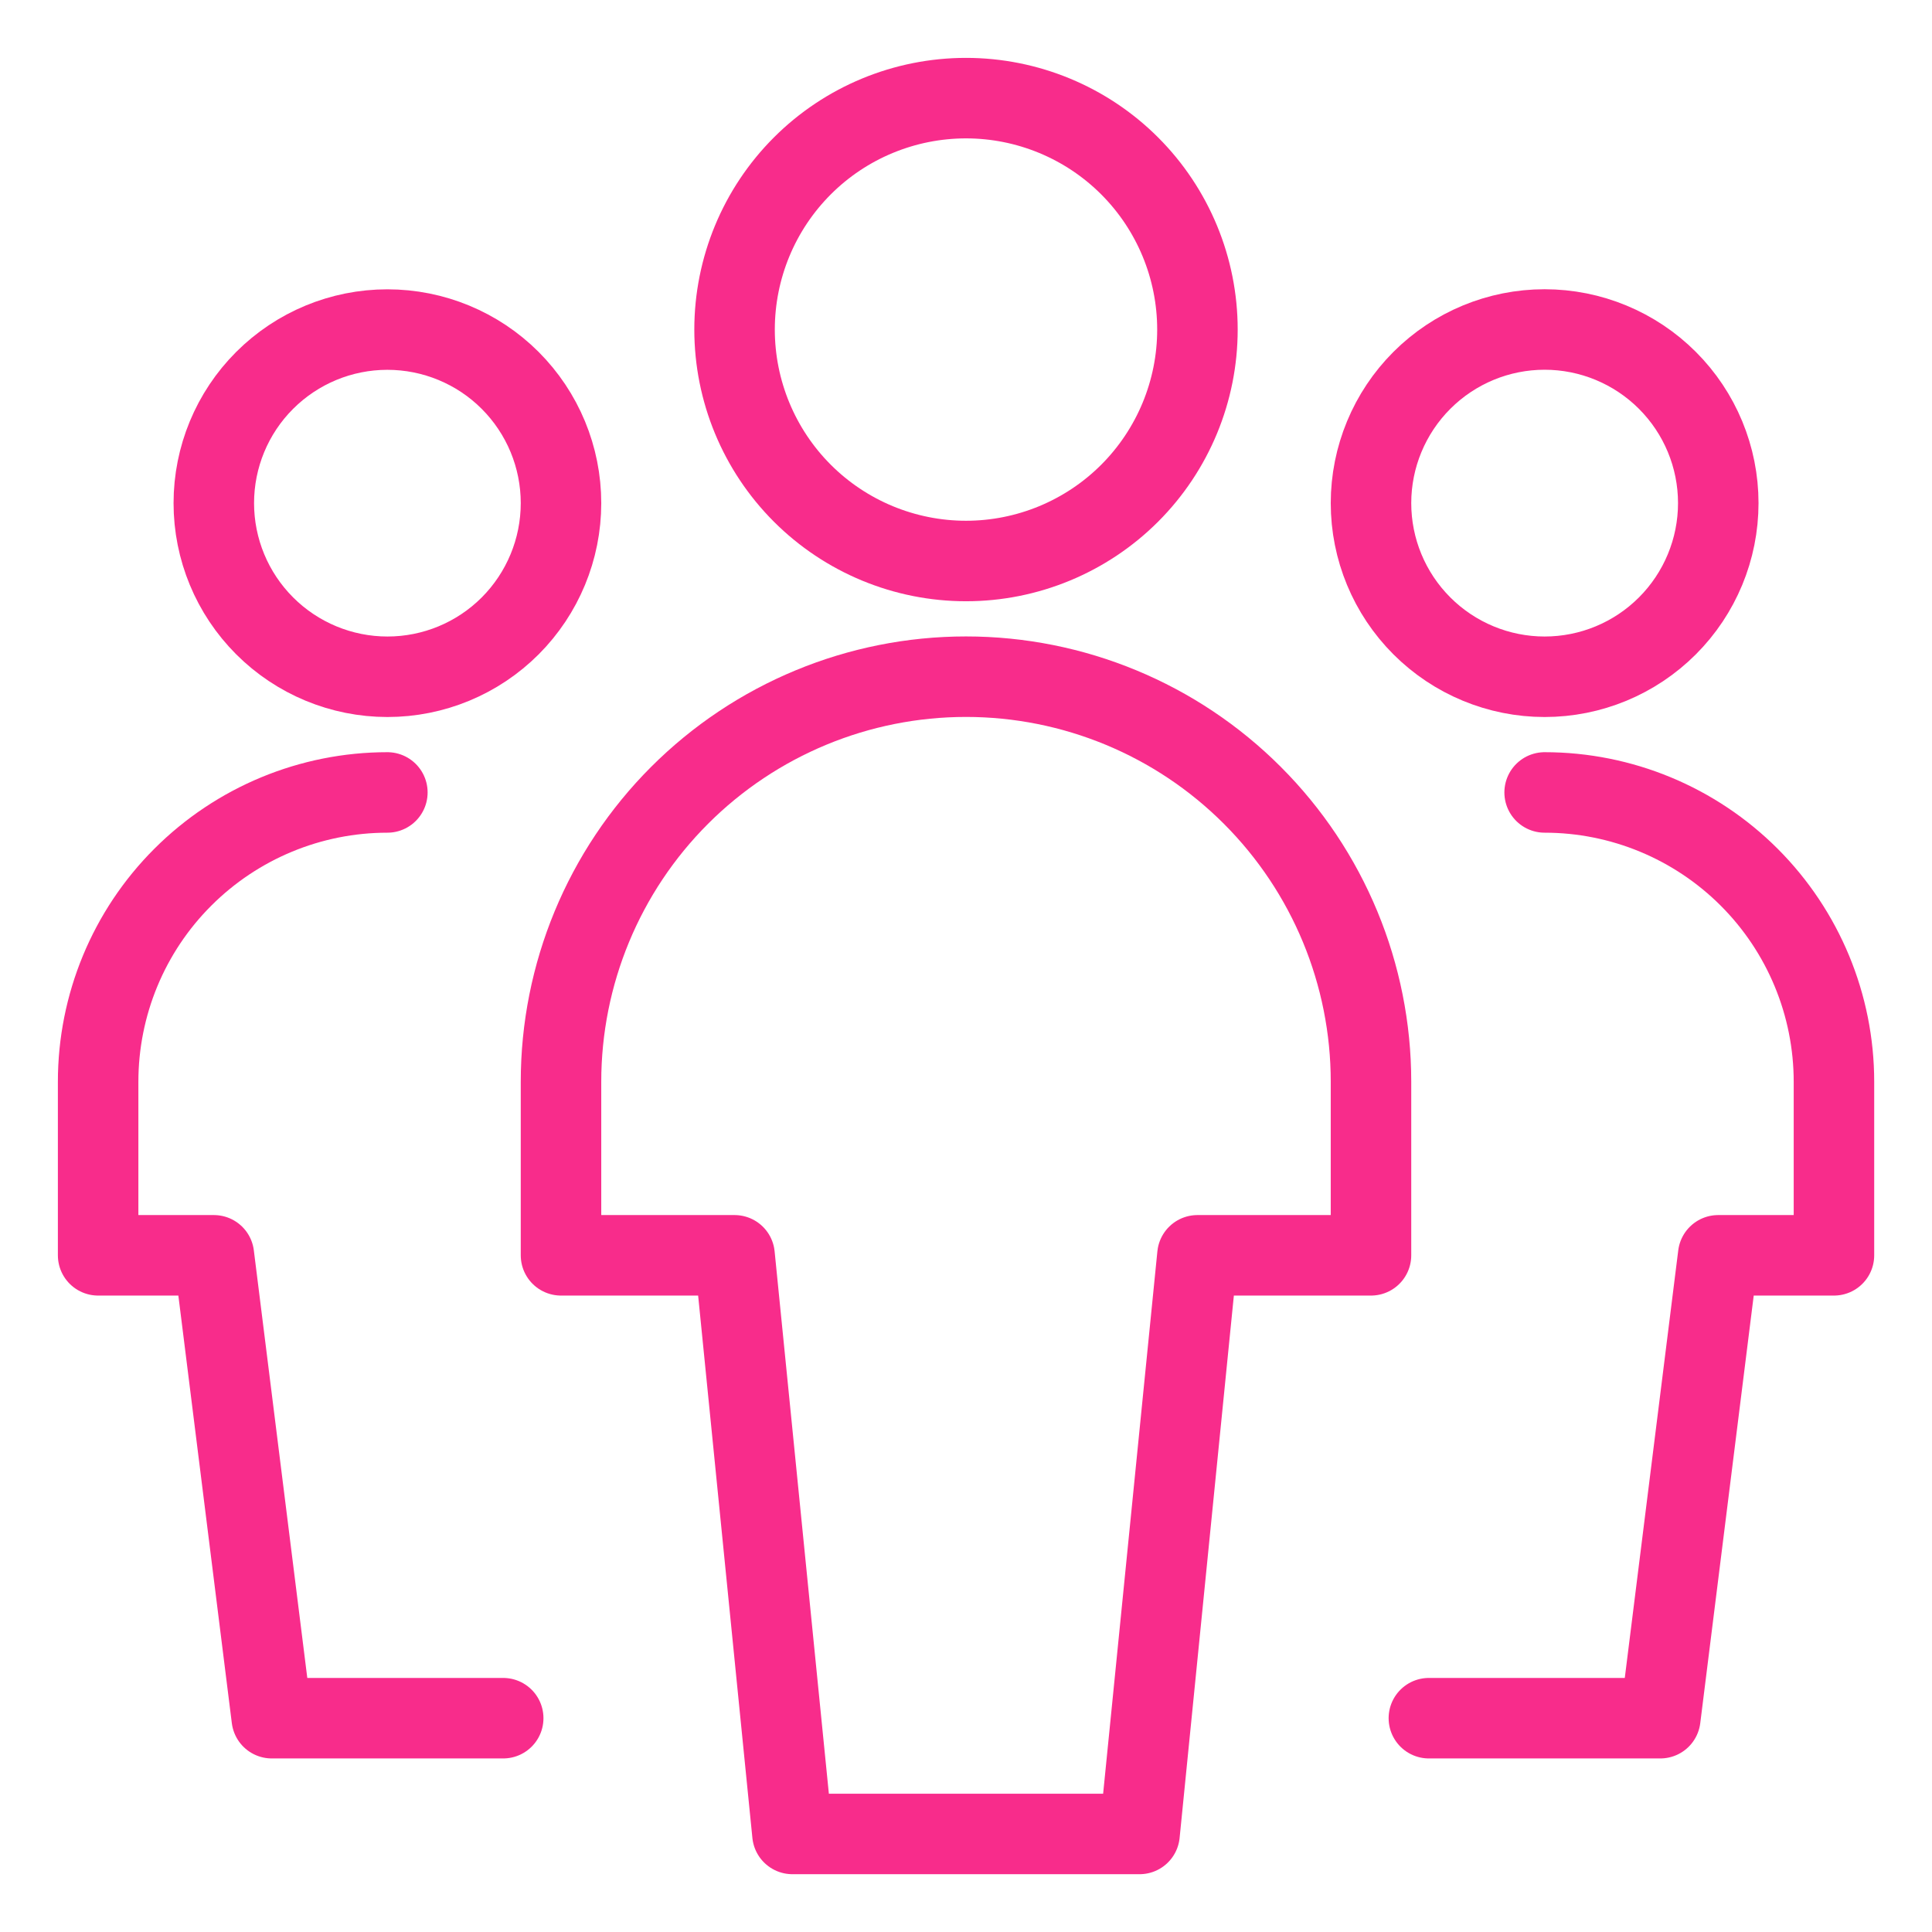
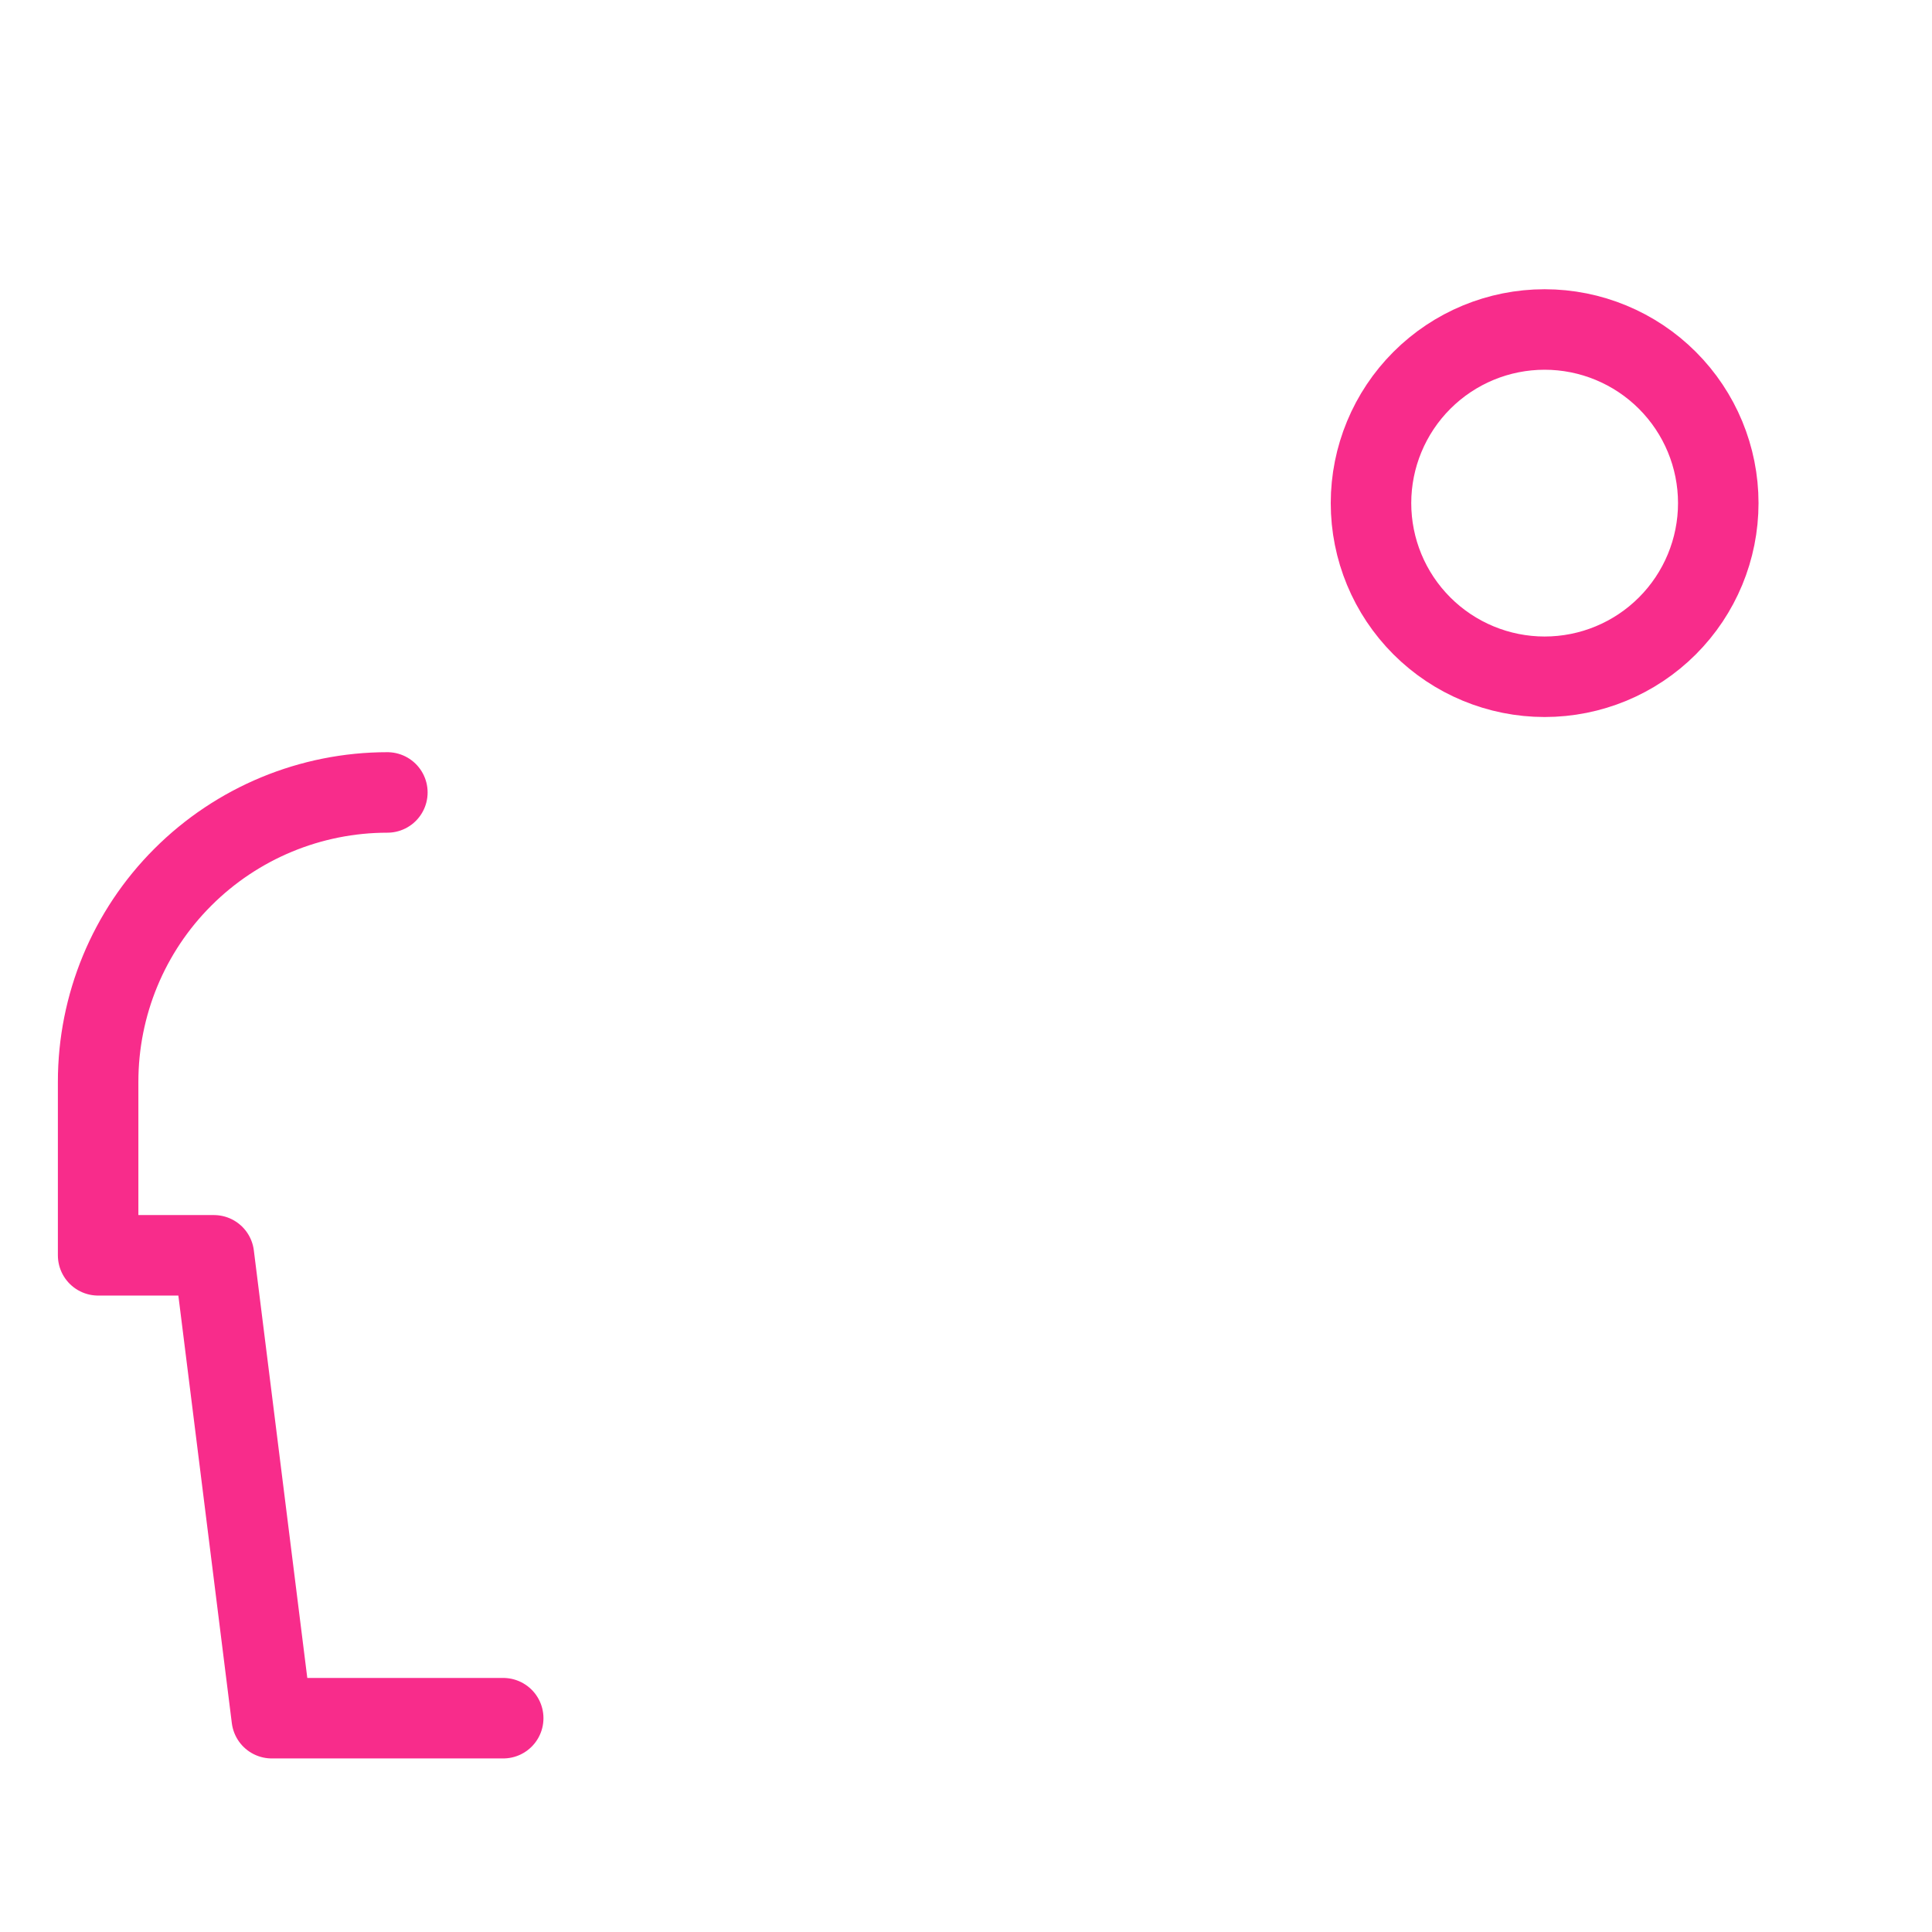
<svg xmlns="http://www.w3.org/2000/svg" fill="none" viewBox="-0.5 -0.5 24 24" id="Multiple-Users-1--Streamline-Ultimate.svg">
  <desc>Multiple Users 1 Streamline Icon: https://streamlinehq.com</desc>
-   <path stroke="#f82c8b" stroke-linecap="round" stroke-linejoin="round" d="M2.156 5.75c0 0.572 0.227 1.12 0.632 1.525 0.404 0.404 0.953 0.632 1.525 0.632 0.572 0 1.12 -0.227 1.525 -0.632C6.242 6.87 6.469 6.322 6.469 5.75c0 -0.572 -0.227 -1.12 -0.632 -1.525C5.433 3.821 4.884 3.594 4.312 3.594c-0.572 0 -1.12 0.227 -1.525 0.632C2.383 4.63 2.156 5.178 2.156 5.75Z" stroke-width="1" />
  <path stroke="#f82c8b" stroke-linecap="round" stroke-linejoin="round" d="M4.312 9.344c-0.953 0 -1.867 0.379 -2.541 1.053C1.097 11.07 0.719 11.984 0.719 12.938v2.156h1.438l0.719 5.75h2.875" stroke-width="1" />
  <path stroke="#f82c8b" stroke-linecap="round" stroke-linejoin="round" d="M16.531 5.75c0 0.572 0.227 1.12 0.632 1.525 0.404 0.404 0.953 0.632 1.525 0.632s1.12 -0.227 1.525 -0.632c0.404 -0.404 0.632 -0.953 0.632 -1.525 0 -0.572 -0.227 -1.12 -0.632 -1.525 -0.404 -0.404 -0.953 -0.632 -1.525 -0.632s-1.12 0.227 -1.525 0.632c-0.404 0.404 -0.632 0.953 -0.632 1.525Z" stroke-width="1" />
-   <path stroke="#f82c8b" stroke-linecap="round" stroke-linejoin="round" d="M18.688 9.344c0.953 0 1.867 0.379 2.541 1.053 0.674 0.674 1.053 1.588 1.053 2.541v2.156h-1.438l-0.719 5.75h-2.875" stroke-width="1" />
-   <path stroke="#f82c8b" stroke-linecap="round" stroke-linejoin="round" d="M8.625 3.594c0 0.762 0.303 1.494 0.842 2.033C10.006 6.166 10.738 6.469 11.5 6.469c0.762 0 1.494 -0.303 2.033 -0.842C14.072 5.088 14.375 4.356 14.375 3.594s-0.303 -1.494 -0.842 -2.033C12.994 1.022 12.262 0.719 11.5 0.719c-0.762 0 -1.494 0.303 -2.033 0.842C8.928 2.1 8.625 2.831 8.625 3.594Z" stroke-width="1" />
-   <path stroke="#f82c8b" stroke-linecap="round" stroke-linejoin="round" d="M16.531 12.938c0 -1.334 -0.53 -2.614 -1.474 -3.558C14.114 8.436 12.834 7.906 11.5 7.906c-1.334 0 -2.614 0.53 -3.558 1.474C6.999 10.323 6.469 11.603 6.469 12.938v2.156H8.625l0.719 7.188h4.312l0.719 -7.188h2.156V12.938Z" stroke-width="1" />
</svg>